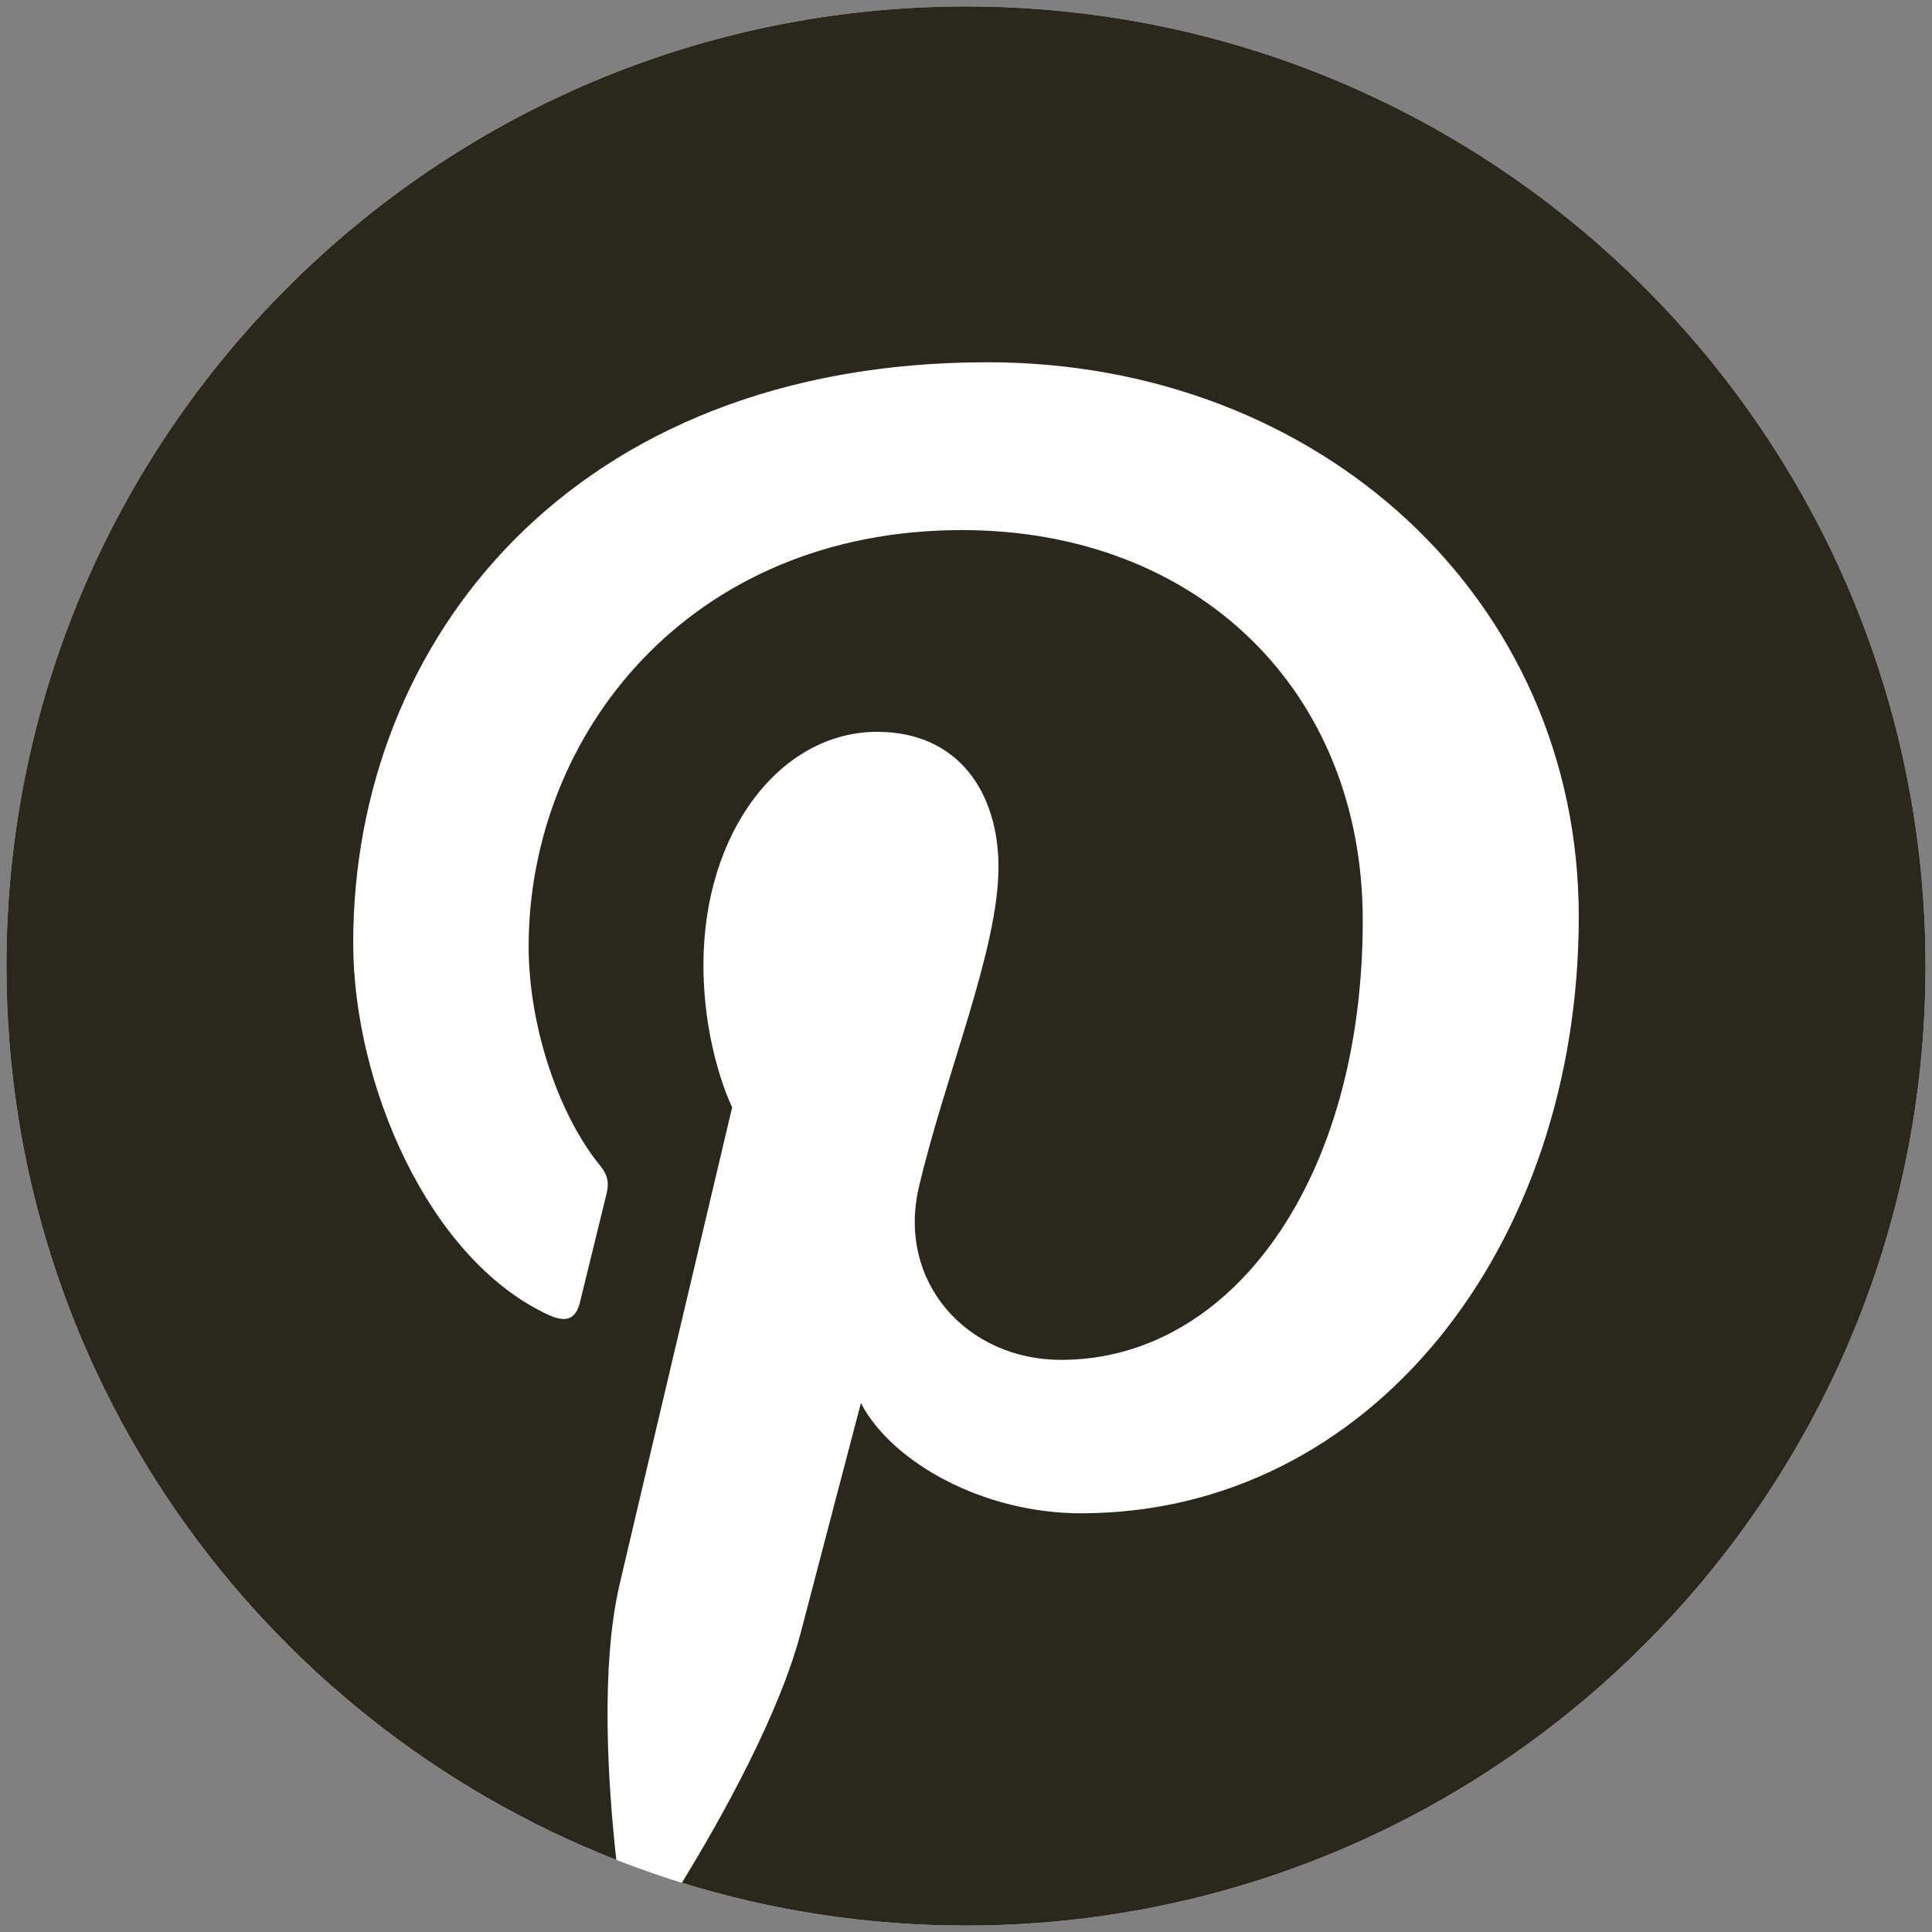
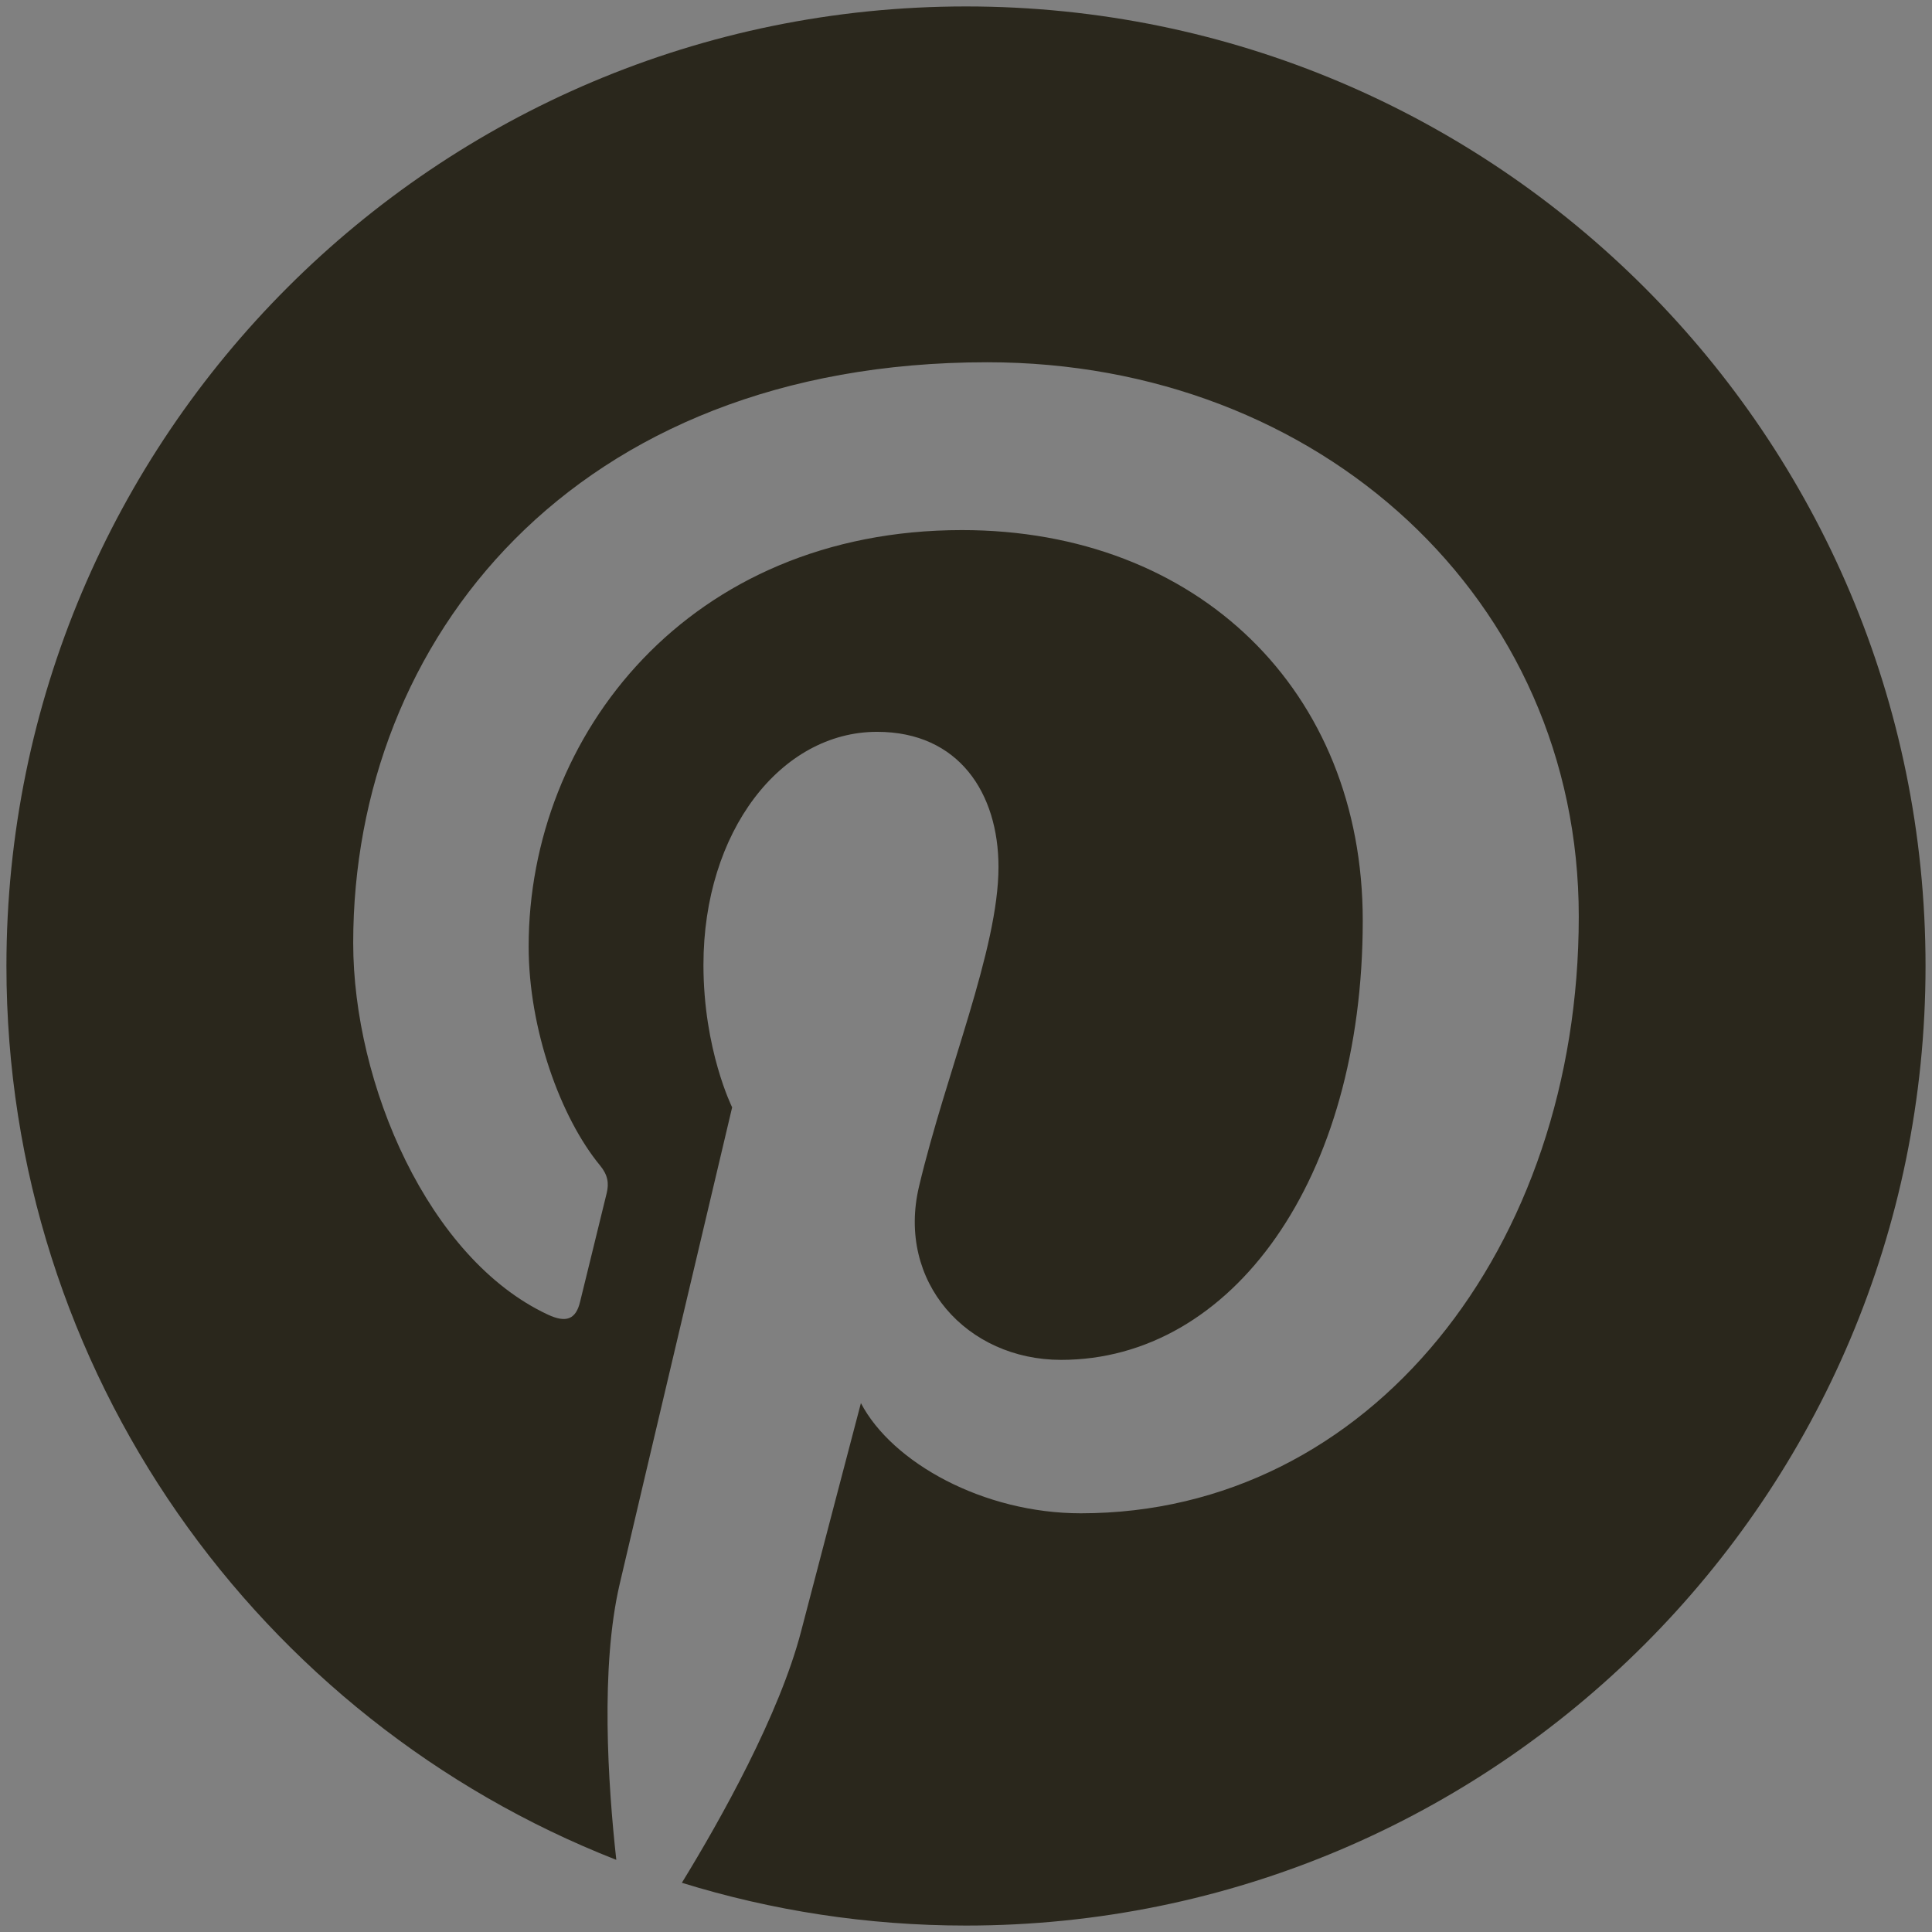
<svg xmlns="http://www.w3.org/2000/svg" version="1.1" id="svg2" x="0px" y="0px" viewBox="0 0 300 300" style="enable-background:new 0 0 300 300;" xml:space="preserve">
  <rect x="0" y="0" width="300" height="300" fill="#808080" stroke="none" />
  <style type="text/css">
	.st0{fill:#FFFFFF;}
	.st1{fill:#2A271C;}
</style>
  <g id="g10" transform="matrix(1.25,0,0,-1.25,0,312.5)">
    <g id="g14">
      <g>
        <g id="g16">
          <g id="g58" transform="translate(245.034,125)">
-             <path id="path60" class="st0" d="M-5.835,5c0-65.832-53.368-119.2-119.2-119.2S-244.234-60.832-244.234,5       c0,65.833,53.368,119.2,119.199,119.2S-5.835,70.833-5.835,5" />
-           </g>
+             </g>
          <g id="g62" transform="translate(123.042,246.992)">
            <path id="path64" class="st1" d="M-3.043,2.208c-65.832,0-119.2-53.368-119.2-119.2c0-50.499,31.419-93.669,75.76-111.037       c-1.042,9.431-1.984,23.935,0.413,34.231c2.166,9.303,13.978,59.25,13.978,59.25s-3.565,7.141-3.565,17.697       c0,16.575,9.607,28.949,21.569,28.949c10.17,0,15.082-7.635,15.082-16.791c0-10.227-6.511-25.518-9.872-39.688       c-2.808-11.864,5.95-21.539,17.651-21.539c21.186,0,37.471,22.339,37.471,54.584c0,28.54-20.508,48.495-49.791,48.495       c-33.916,0-53.824-25.439-53.824-51.729c0-10.245,3.947-21.231,8.871-27.203c0.974-1.18,1.117-2.214,0.827-3.419       c-0.905-3.765-2.916-11.861-3.31-13.518c-0.52-2.182-1.728-2.645-3.987-1.594c-14.887,6.93-24.195,28.696-24.195,46.178       c0,37.601,27.32,72.133,78.76,72.133c41.35,0,73.484-29.466,73.484-68.844c0-41.081-25.902-74.142-61.854-74.142       c-12.079,0-23.434,6.275-27.321,13.687c0,0-5.977-22.759-7.426-28.336c-2.691-10.353-9.956-23.331-14.815-31.249       c11.153-3.453,23.005-5.315,35.293-5.315c65.833,0,119.2,53.368,119.2,119.2C116.158-51.16,62.79,2.208-3.043,2.208" />
          </g>
        </g>
      </g>
    </g>
  </g>
</svg>